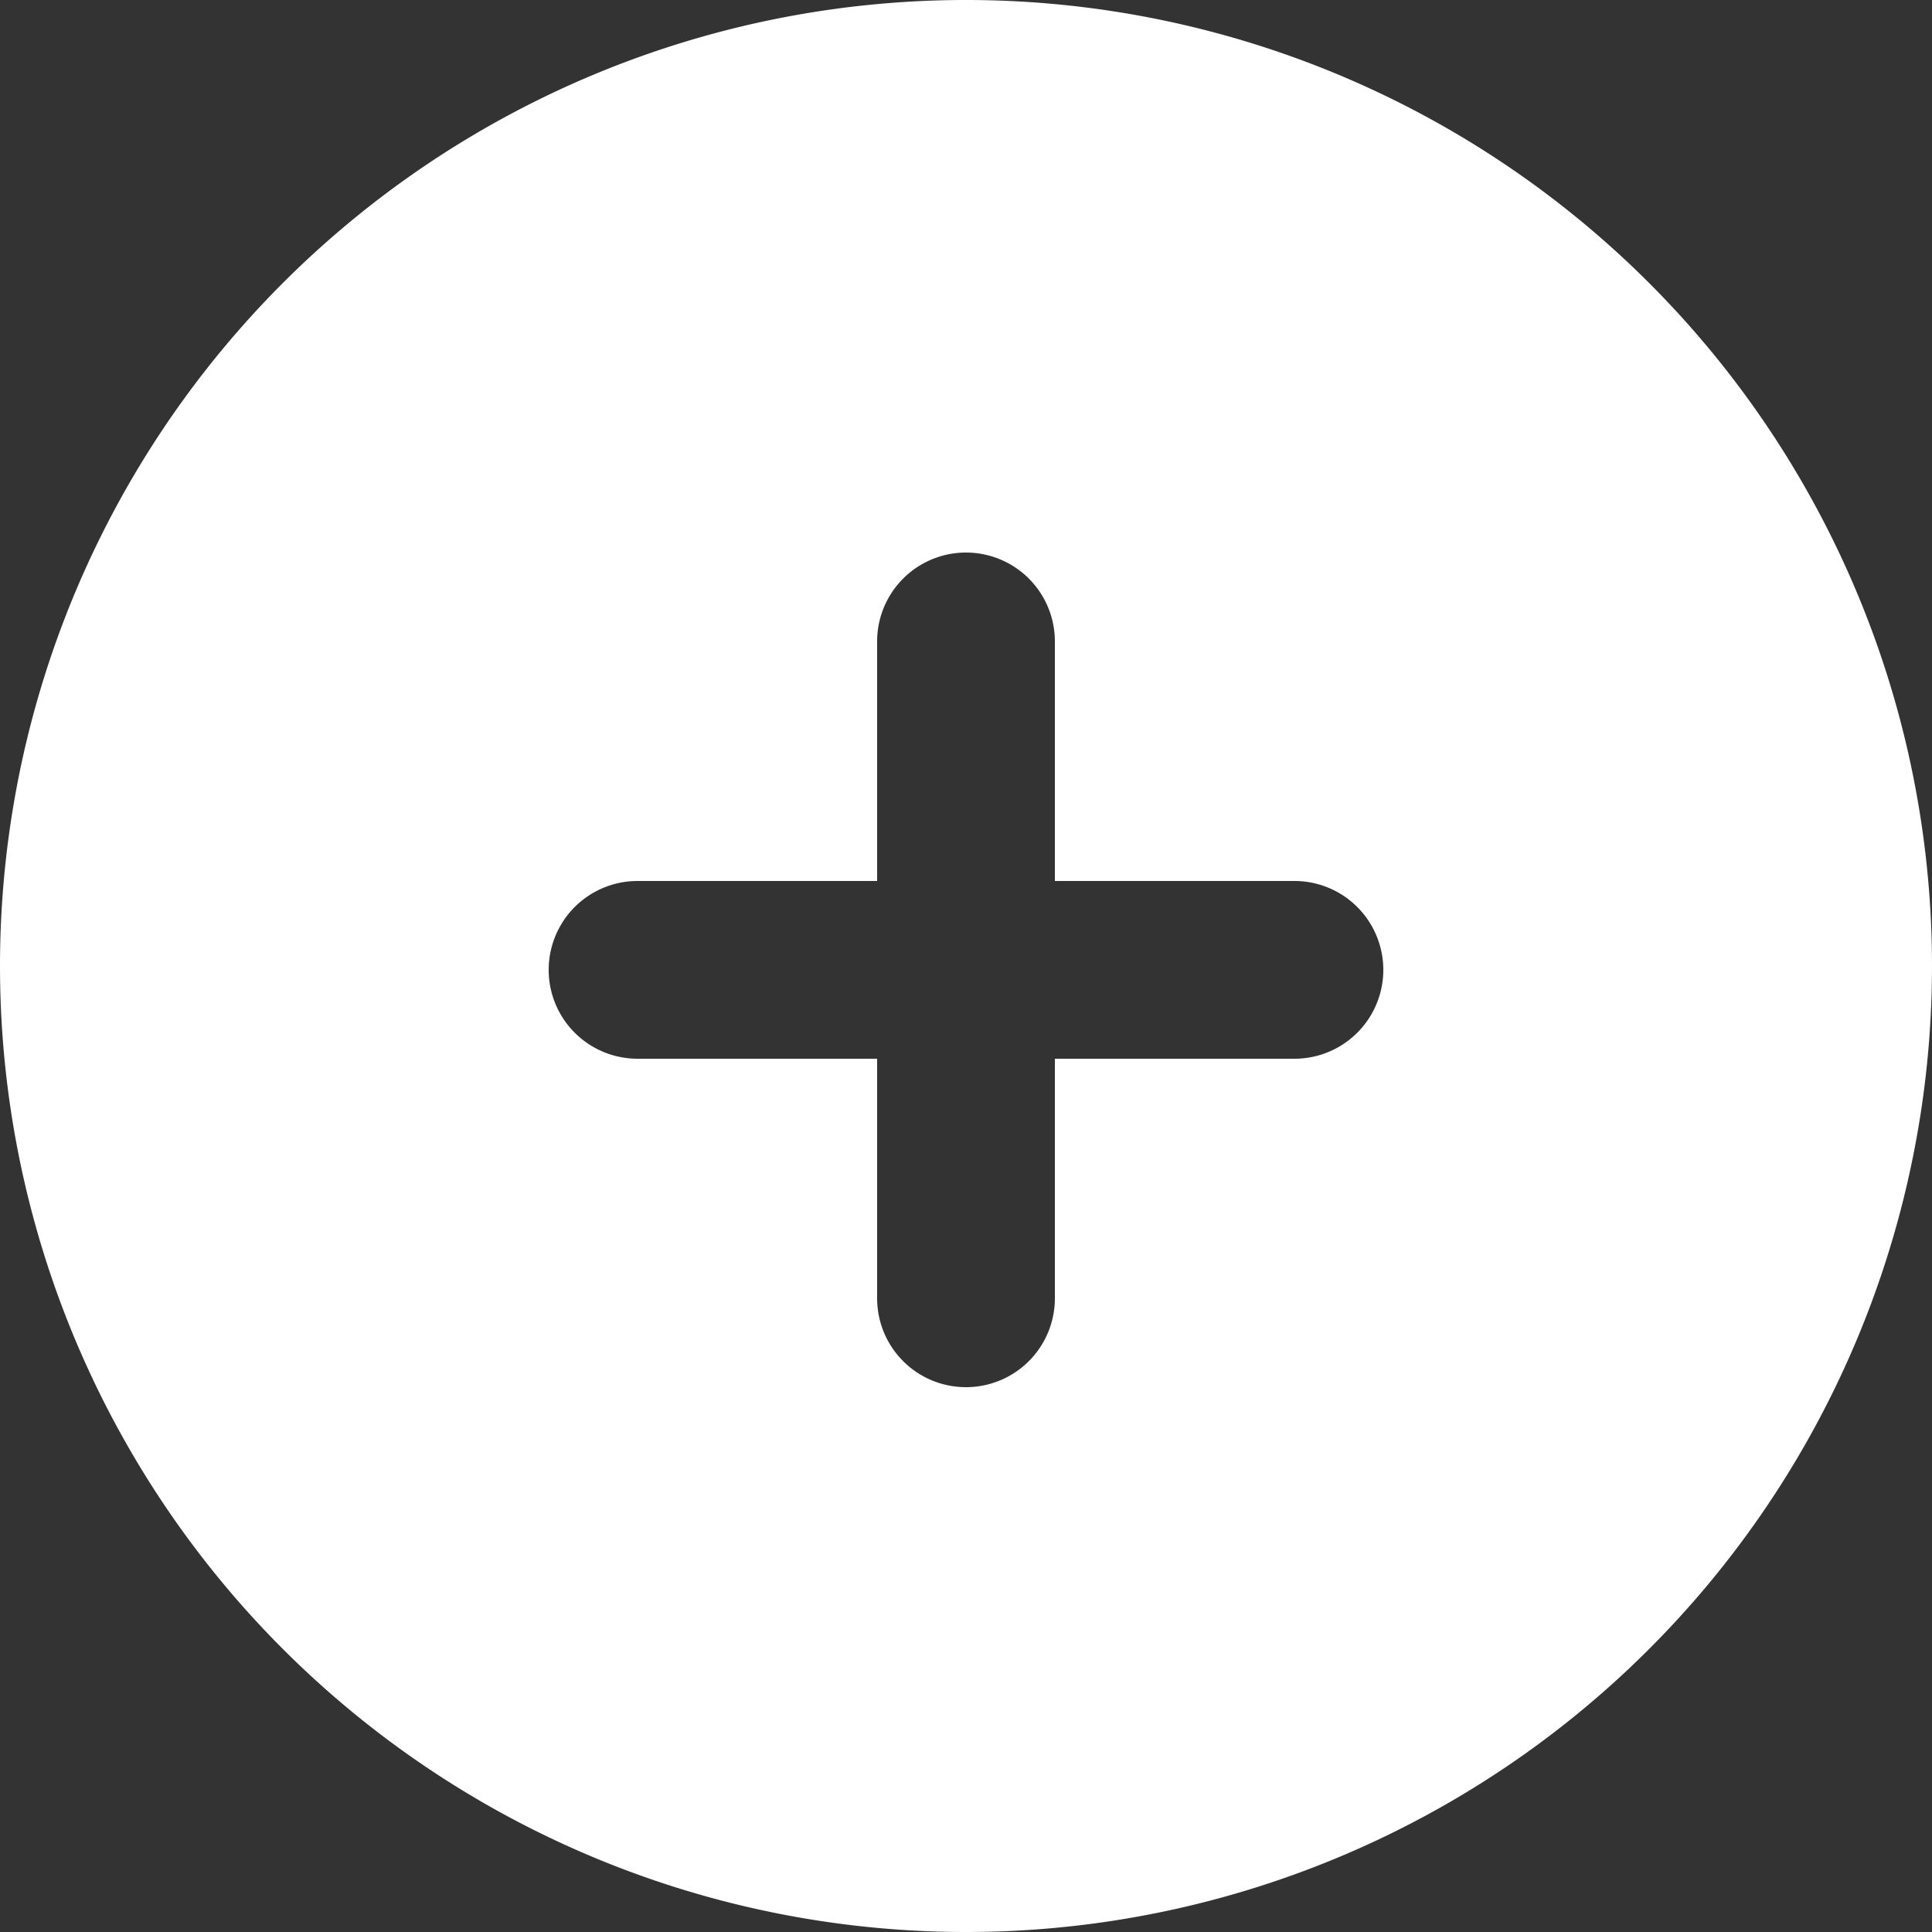
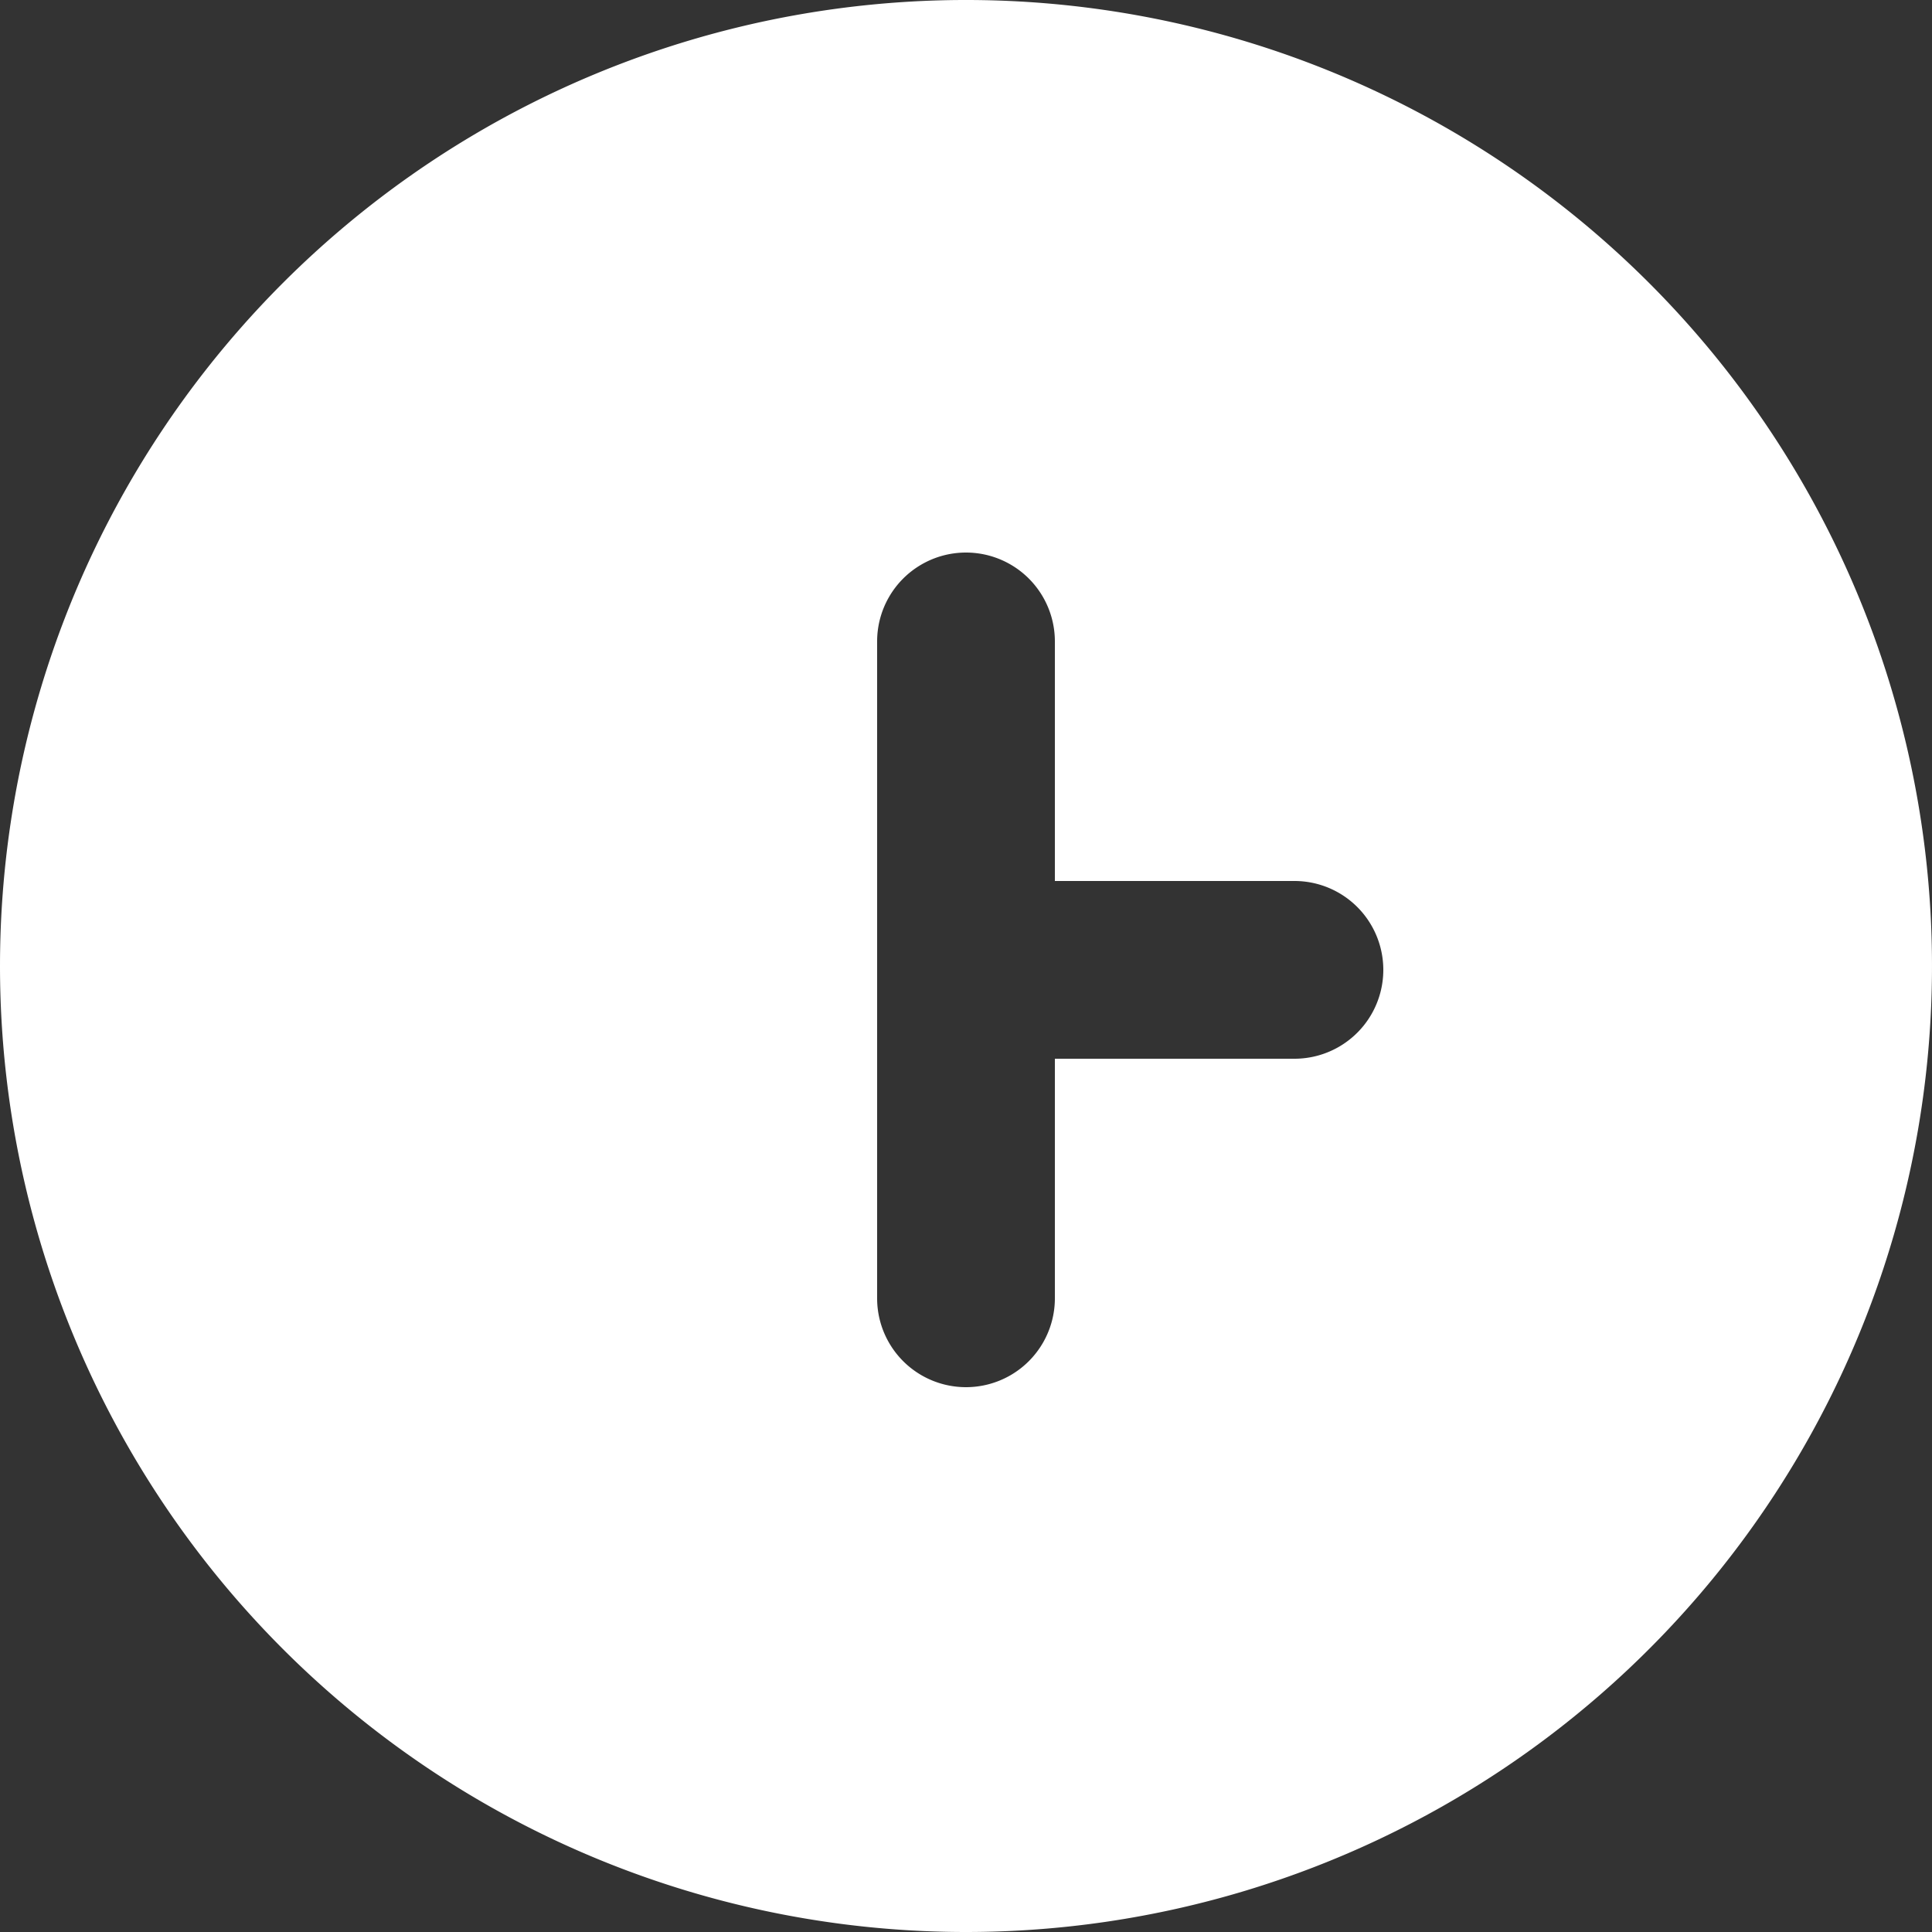
<svg xmlns="http://www.w3.org/2000/svg" id="レイヤー_1" data-name="レイヤー 1" viewBox="0 0 50 50">
  <rect x="0" y="0" width="50" height="50" fill="#333333" stroke="none" />
  <defs>
    <style>.cls-1{fill:#fff;}</style>
  </defs>
  <g id="レイヤー_22" data-name="レイヤー 22">
-     <path class="cls-1" d="M25,50A25,25,0,1,0,0,25,25,25,0,0,0,25,50ZM22.7,33.6V27.4H16.5a2.3,2.3,0,0,1,0-4.6h6.2V16.6a2.3,2.3,0,0,1,4.6,0v6.2h6.2a2.3,2.3,0,0,1,0,4.6H27.3v6.2a2.3,2.3,0,1,1-4.6,0Z" />
+     <path class="cls-1" d="M25,50A25,25,0,1,0,0,25,25,25,0,0,0,25,50ZM22.7,33.6V27.4H16.5h6.2V16.6a2.3,2.3,0,0,1,4.6,0v6.2h6.2a2.3,2.3,0,0,1,0,4.6H27.3v6.2a2.3,2.3,0,1,1-4.6,0Z" />
  </g>
</svg>